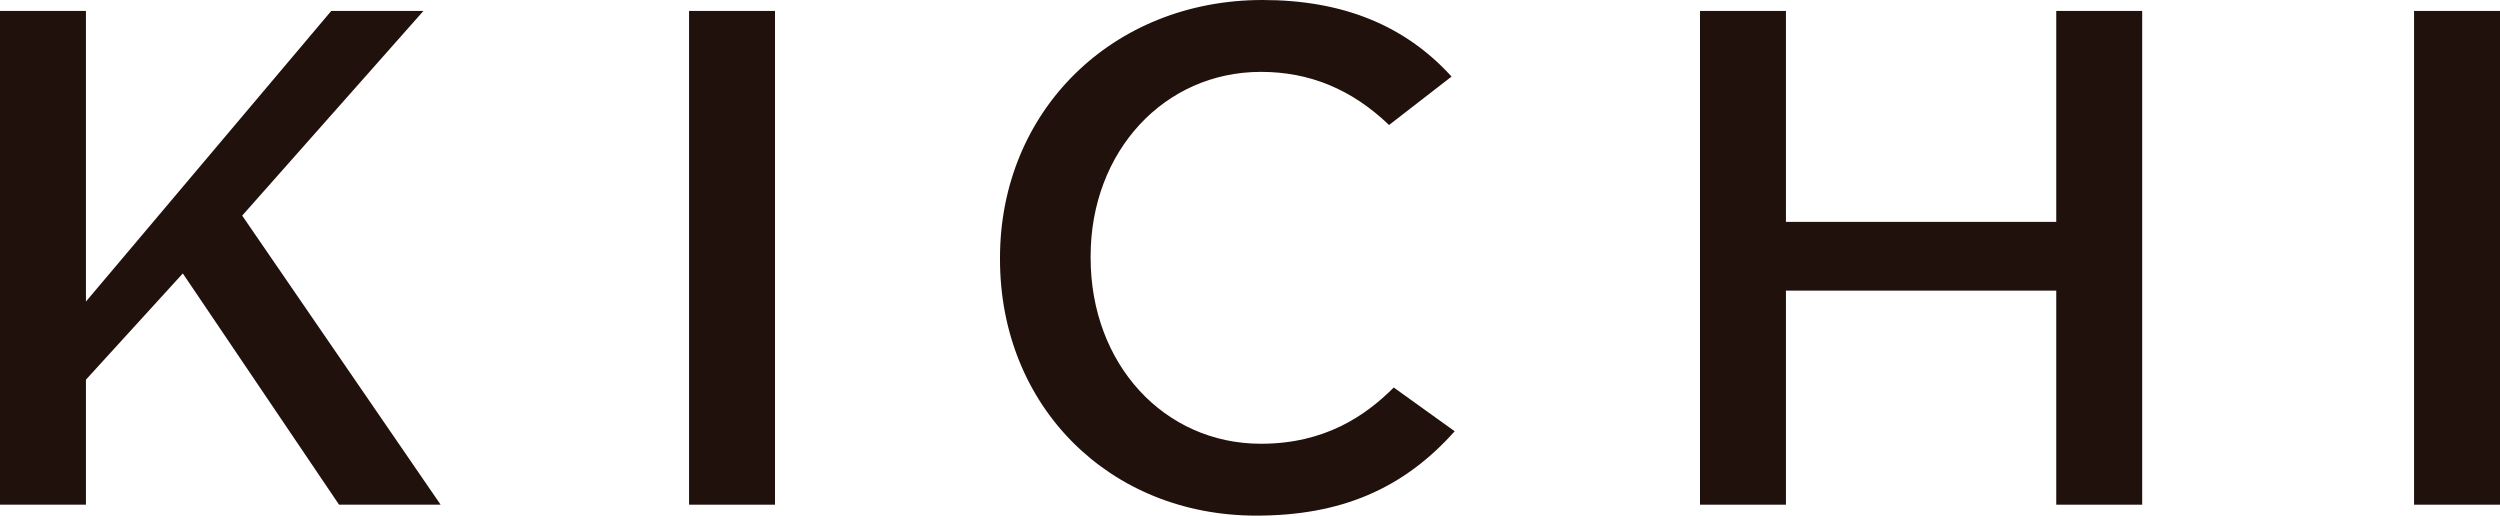
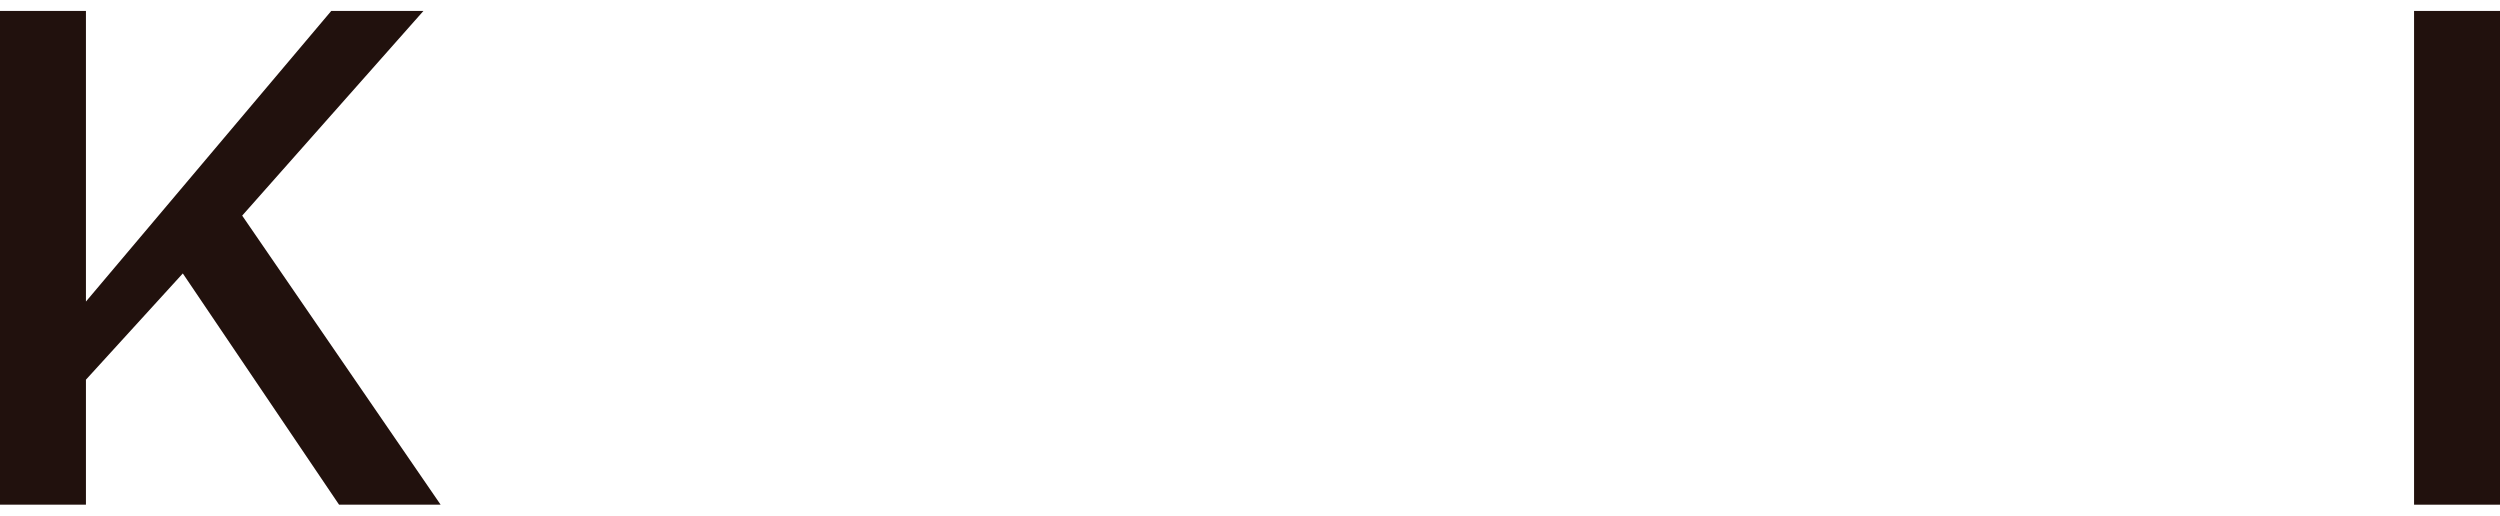
<svg xmlns="http://www.w3.org/2000/svg" version="1.1" id="レイヤー_1" x="0px" y="0px" width="160px" height="33px" viewBox="0 0 160 33" style="enable-background:new 0 0 160 33;" xml:space="preserve">
  <style type="text/css">
	.st0{fill:#21110D;}
</style>
  <g>
    <polygon class="st0" points="21.7,32.3 11.7,17.5 5.5,24.3 5.5,32.3 0,32.3 0,0.7 5.5,0.7 5.5,19.3 21.2,0.7 27.1,0.7 15.5,13.8    28.2,32.3  " />
-     <rect x="44.1" y="0.7" class="st0" width="5.5" height="31.6" />
-     <path class="st0" d="M80.4,33C71,33,64,26,64,16.6v-0.1C64,7.1,71.2,0,80.8,0c5.1,0,9.1,1.6,12.1,4.9l-4,3.1   c-2.4-2.3-5.1-3.4-8.2-3.4c-6.2,0-10.9,5.1-10.9,11.8v0.1c0,6.8,4.7,11.9,10.9,11.9c4.1,0,6.7-1.8,8.5-3.6l3.9,2.8   C89.8,31.3,85.8,33,80.4,33" />
-     <polygon class="st0" points="131.6,32.3 131.6,18.6 114.3,18.6 114.3,32.3 108.8,32.3 108.8,0.7 114.3,0.7 114.3,14.2 131.6,14.2    131.6,0.7 137.1,0.7 137.1,32.3  " />
    <rect x="154.5" y="0.7" class="st0" width="5.5" height="31.6" />
  </g>
</svg>